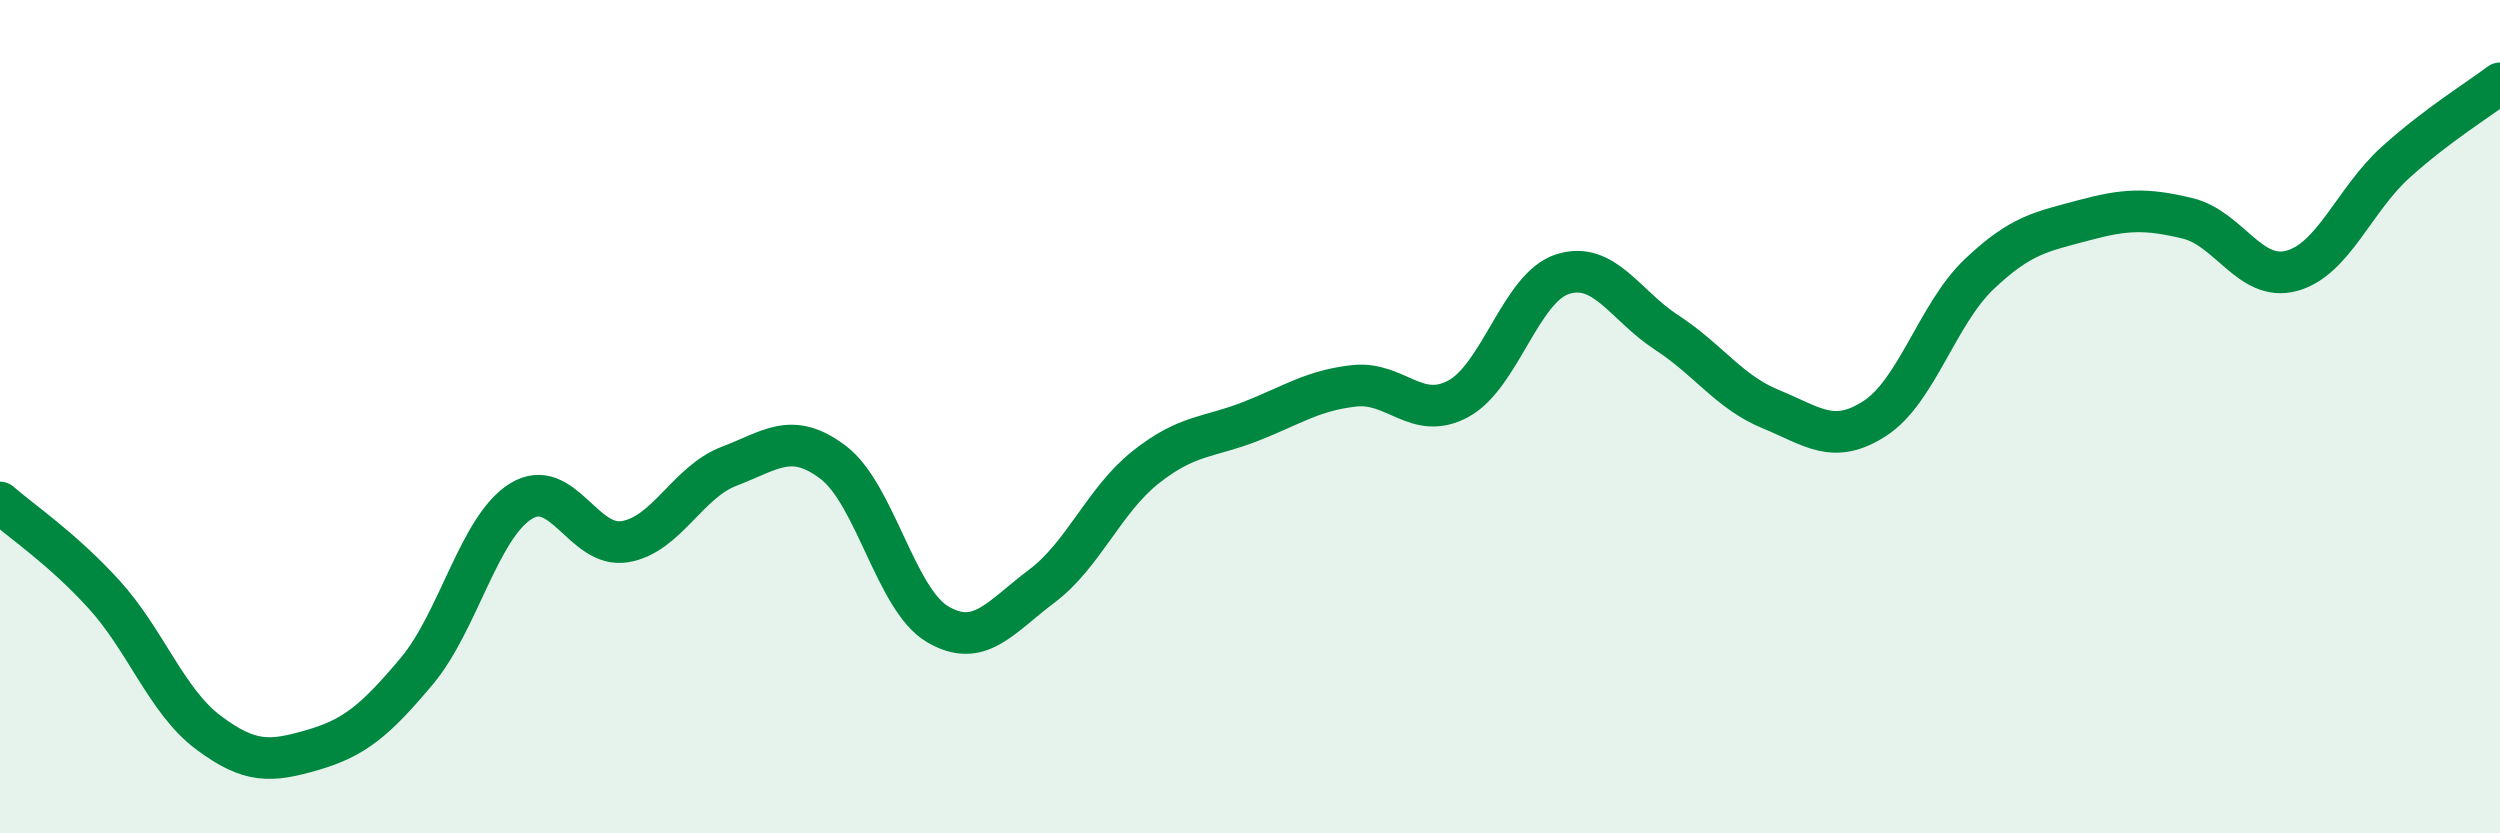
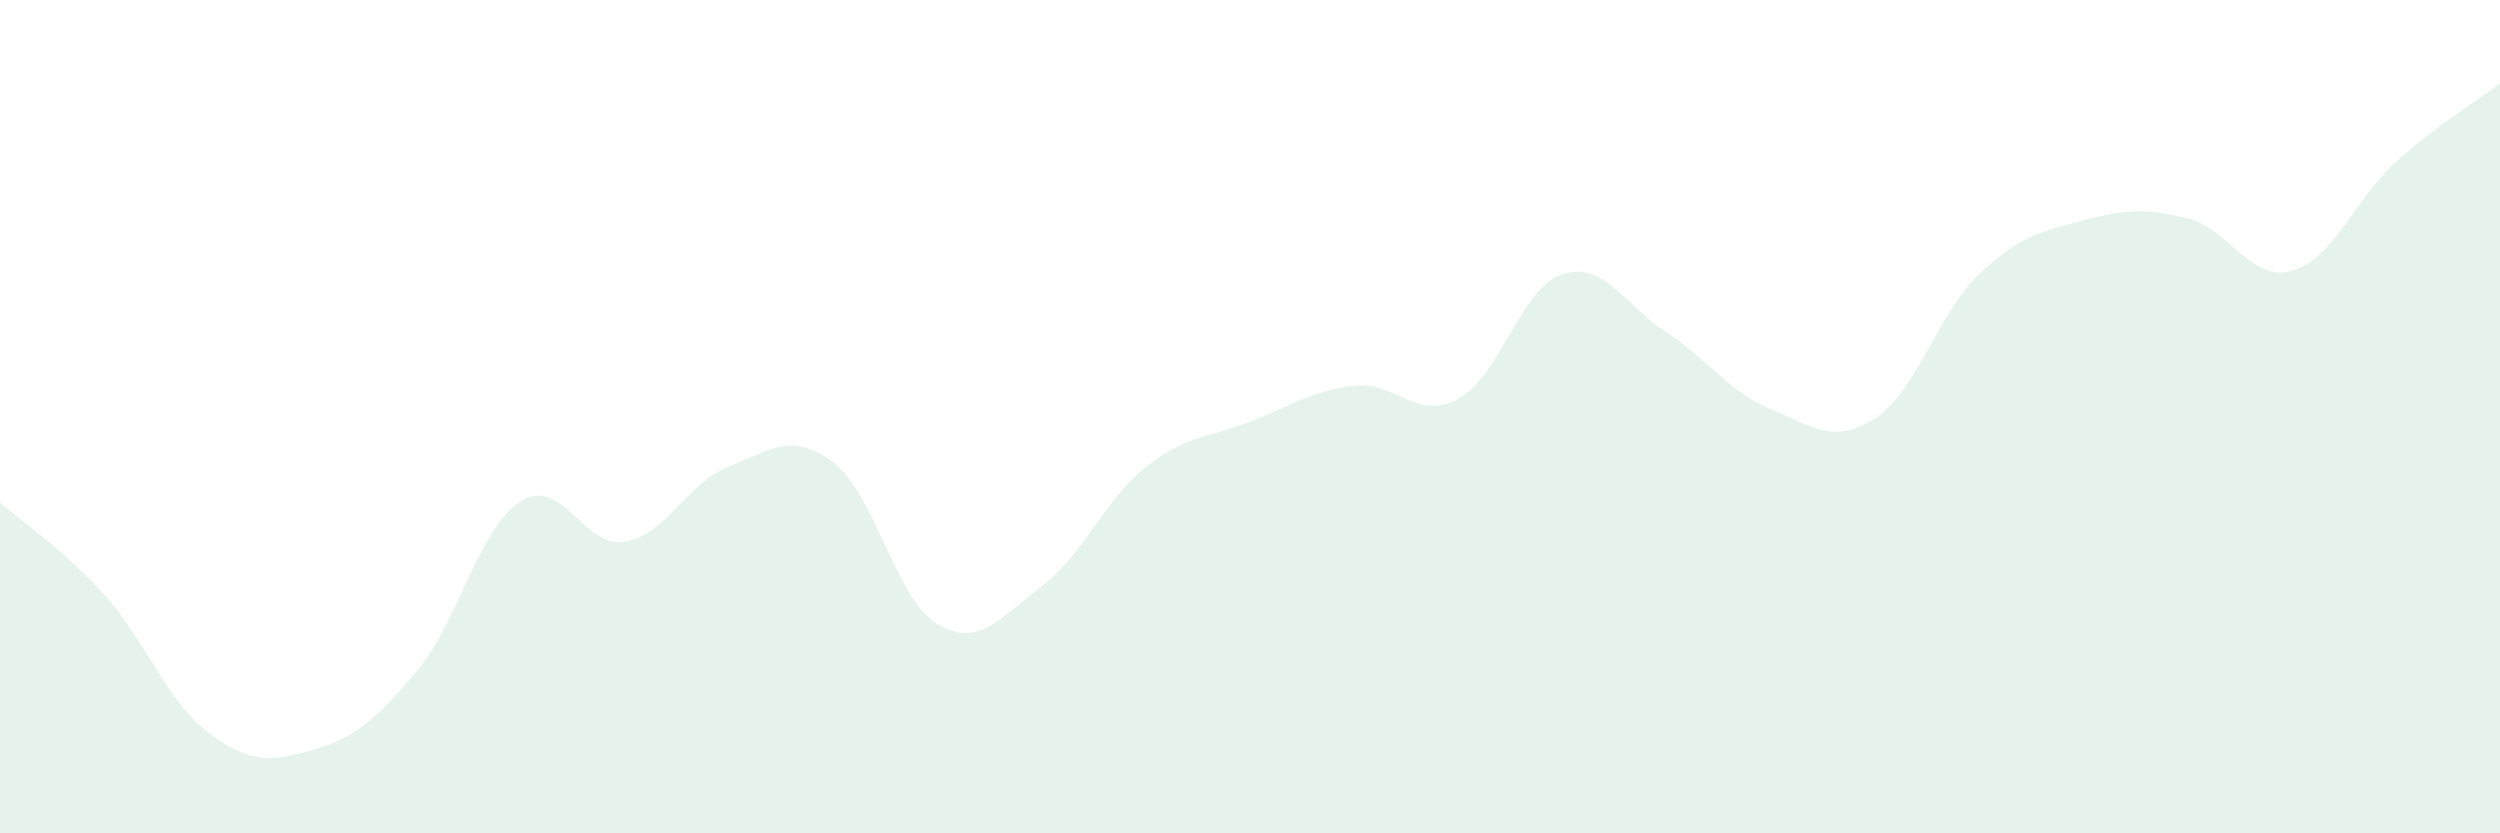
<svg xmlns="http://www.w3.org/2000/svg" width="60" height="20" viewBox="0 0 60 20">
  <path d="M 0,12.06 C 0.5,12.5 1.5,13.17 2.5,14.27 C 3.5,15.37 4,16.83 5,17.58 C 6,18.33 6.5,18.29 7.5,18 C 8.5,17.71 9,17.3 10,16.11 C 11,14.92 11.5,12.65 12.5,12.03 C 13.5,11.41 14,13.17 15,13 C 16,12.83 16.5,11.57 17.5,11.19 C 18.5,10.81 19,10.34 20,11.1 C 21,11.86 21.5,14.39 22.5,14.98 C 23.5,15.57 24,14.82 25,14.07 C 26,13.32 26.5,12 27.5,11.21 C 28.5,10.42 29,10.51 30,10.12 C 31,9.73 31.5,9.37 32.5,9.26 C 33.5,9.15 34,10.11 35,9.57 C 36,9.03 36.5,6.9 37.5,6.58 C 38.5,6.26 39,7.33 40,7.98 C 41,8.63 41.5,9.41 42.5,9.82 C 43.5,10.23 44,10.69 45,10.04 C 46,9.39 46.5,7.53 47.5,6.58 C 48.5,5.63 49,5.56 50,5.29 C 51,5.02 51.5,5 52.5,5.24 C 53.5,5.48 54,6.77 55,6.5 C 56,6.23 56.5,4.79 57.5,3.89 C 58.5,2.99 59.5,2.38 60,2L60 20L0 20Z" fill="#008740" opacity="0.1" stroke-linecap="round" stroke-linejoin="round" />
-   <path d="M 0,12.06 C 0.5,12.5 1.5,13.17 2.5,14.27 C 3.5,15.37 4,16.83 5,17.58 C 6,18.33 6.5,18.29 7.5,18 C 8.5,17.71 9,17.3 10,16.11 C 11,14.92 11.5,12.65 12.5,12.03 C 13.5,11.41 14,13.17 15,13 C 16,12.83 16.5,11.57 17.5,11.19 C 18.5,10.81 19,10.34 20,11.1 C 21,11.86 21.5,14.39 22.5,14.98 C 23.5,15.57 24,14.82 25,14.07 C 26,13.32 26.5,12 27.5,11.21 C 28.5,10.42 29,10.51 30,10.12 C 31,9.73 31.5,9.37 32.5,9.26 C 33.5,9.15 34,10.11 35,9.57 C 36,9.03 36.5,6.9 37.5,6.58 C 38.5,6.26 39,7.33 40,7.98 C 41,8.63 41.5,9.41 42.5,9.82 C 43.5,10.23 44,10.69 45,10.04 C 46,9.39 46.5,7.53 47.5,6.58 C 48.5,5.63 49,5.56 50,5.29 C 51,5.02 51.5,5 52.5,5.24 C 53.5,5.48 54,6.77 55,6.5 C 56,6.23 56.5,4.79 57.5,3.89 C 58.5,2.99 59.5,2.38 60,2" stroke="#008740" stroke-width="1" fill="none" stroke-linecap="round" stroke-linejoin="round" />
</svg>